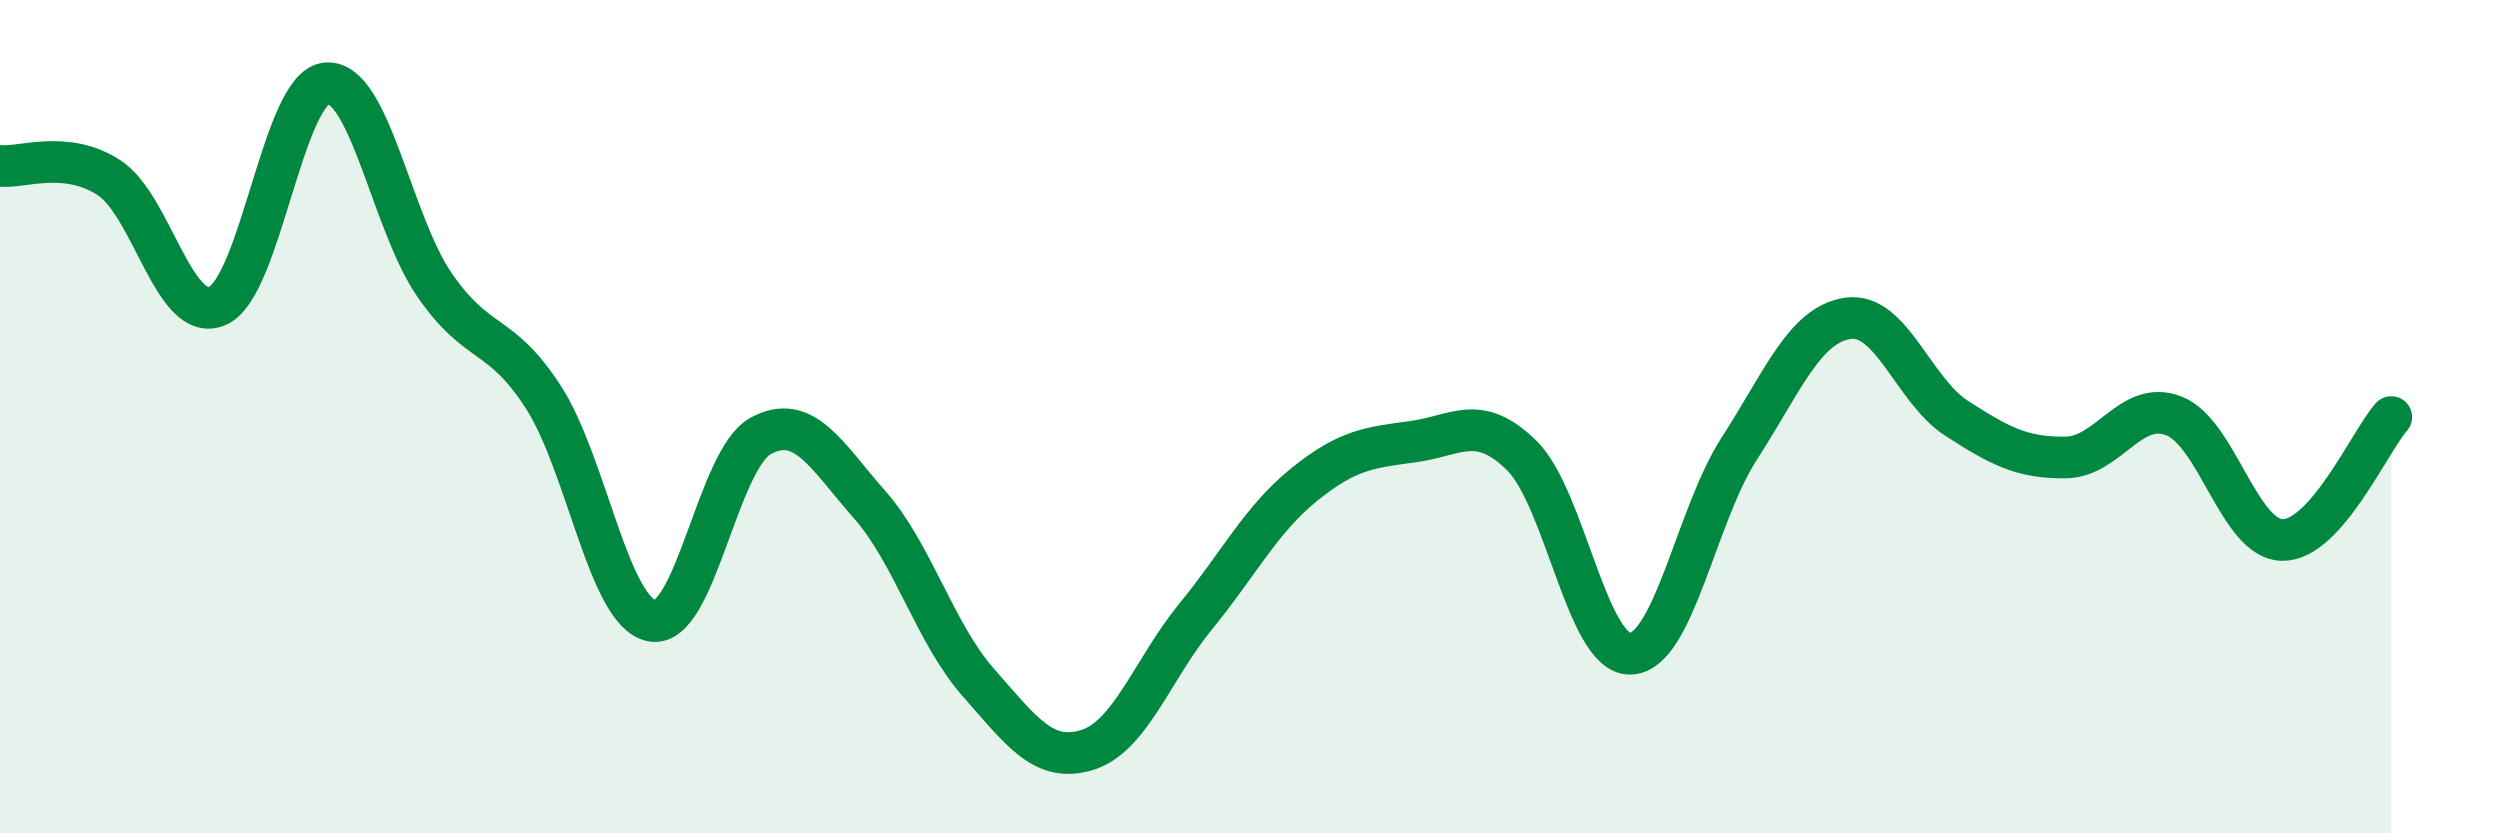
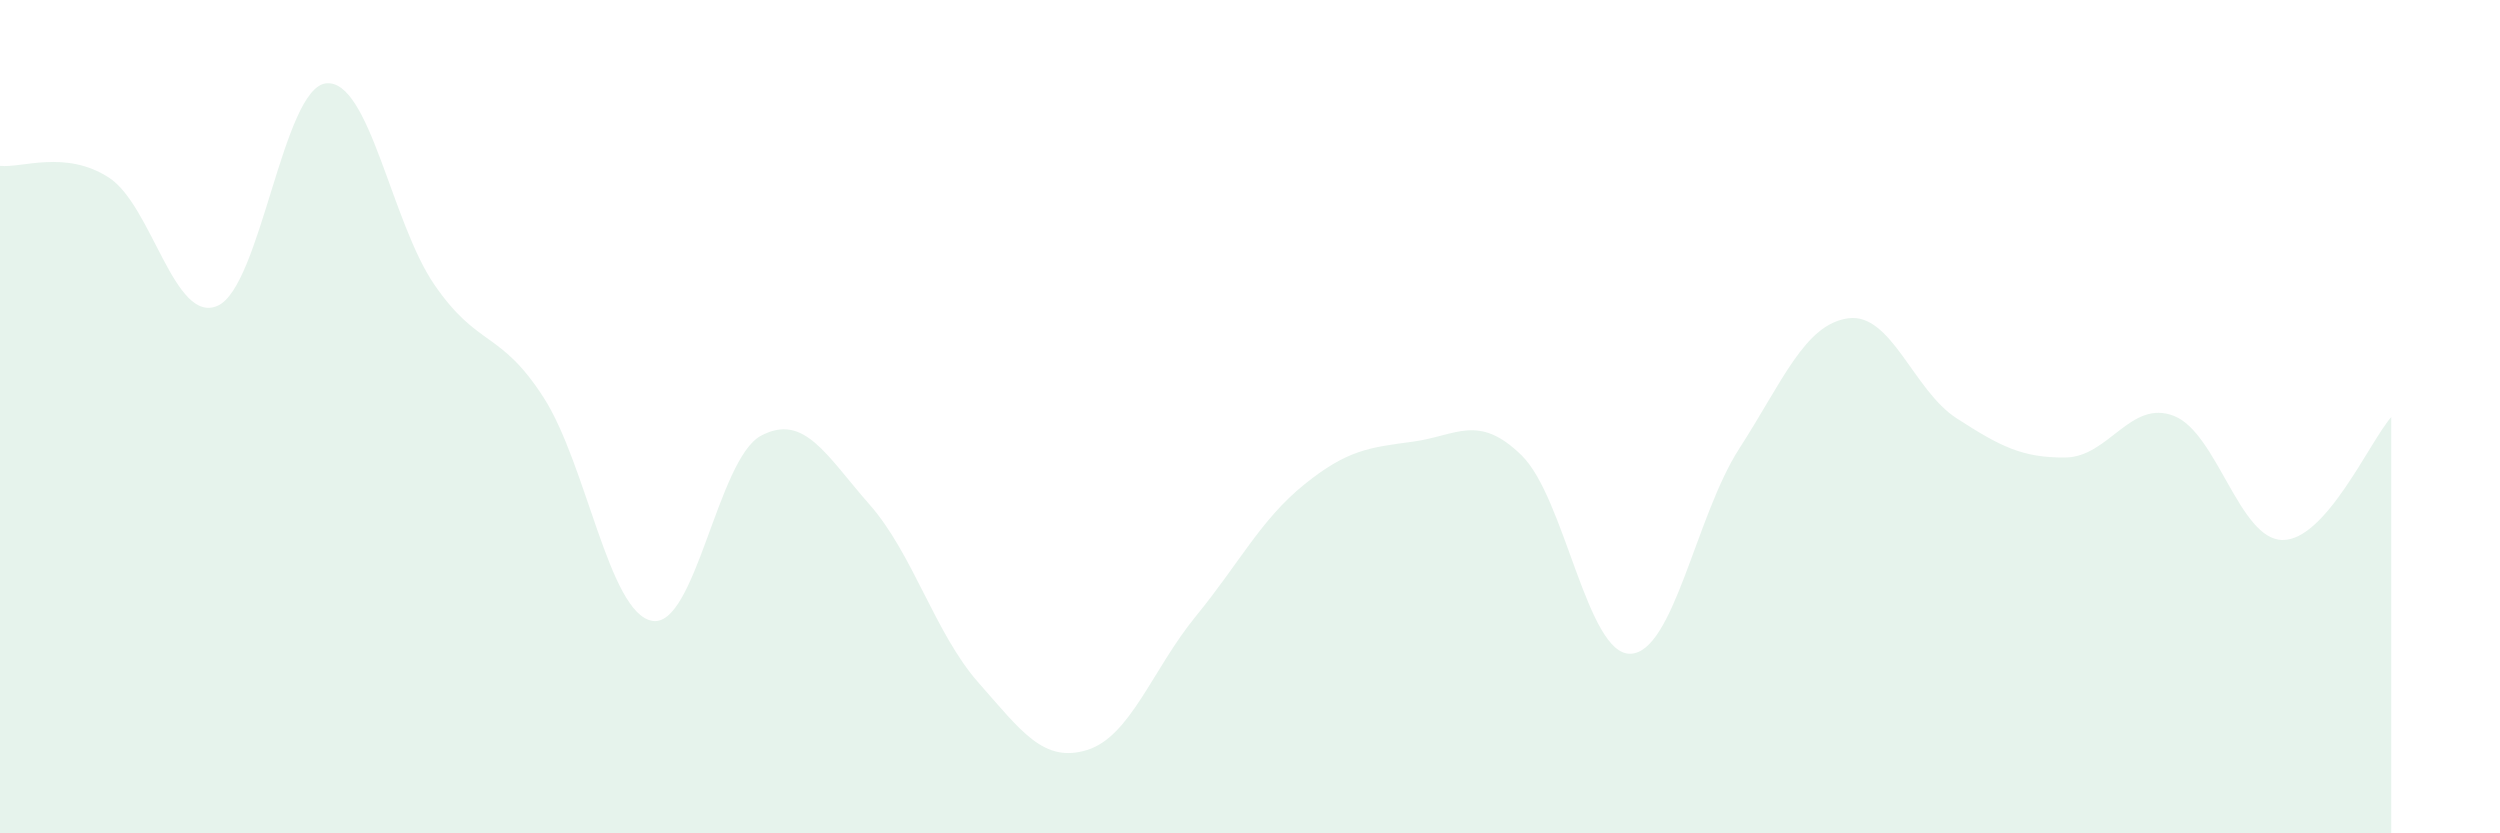
<svg xmlns="http://www.w3.org/2000/svg" width="60" height="20" viewBox="0 0 60 20">
  <path d="M 0,3.98 C 0.52,4.04 1.57,3.59 2.61,4.26 C 3.65,4.93 4.18,7.79 5.22,7.34 C 6.26,6.89 6.79,2.1 7.83,2 C 8.87,1.9 9.39,5.33 10.43,6.84 C 11.47,8.35 12,7.92 13.04,9.53 C 14.08,11.14 14.61,14.71 15.65,14.9 C 16.69,15.09 17.22,11.02 18.26,10.46 C 19.3,9.9 19.83,10.93 20.87,12.11 C 21.91,13.29 22.44,15.2 23.48,16.38 C 24.52,17.56 25.05,18.32 26.09,18 C 27.13,17.68 27.66,16.06 28.7,14.79 C 29.74,13.52 30.26,12.47 31.3,11.63 C 32.34,10.79 32.87,10.74 33.91,10.6 C 34.95,10.46 35.48,9.91 36.52,10.93 C 37.56,11.95 38.09,15.72 39.13,15.69 C 40.17,15.66 40.7,12.38 41.74,10.77 C 42.78,9.16 43.31,7.79 44.35,7.64 C 45.39,7.49 45.92,9.37 46.96,10.04 C 48,10.71 48.53,10.99 49.57,10.98 C 50.61,10.97 51.13,9.58 52.17,9.98 C 53.21,10.38 53.74,12.95 54.78,12.96 C 55.82,12.97 56.87,10.6 57.39,10.01L57.39 20L0 20Z" fill="#008740" opacity="0.1" stroke-linecap="round" stroke-linejoin="round" />
-   <path d="M 0,3.98 C 0.52,4.04 1.57,3.59 2.61,4.26 C 3.65,4.93 4.18,7.79 5.22,7.34 C 6.26,6.89 6.79,2.1 7.83,2 C 8.87,1.9 9.39,5.33 10.43,6.84 C 11.47,8.35 12,7.92 13.04,9.53 C 14.08,11.14 14.61,14.71 15.65,14.9 C 16.69,15.09 17.22,11.02 18.26,10.46 C 19.3,9.9 19.83,10.93 20.87,12.11 C 21.91,13.29 22.44,15.2 23.48,16.38 C 24.52,17.56 25.05,18.32 26.09,18 C 27.13,17.68 27.66,16.06 28.7,14.79 C 29.74,13.52 30.26,12.47 31.3,11.63 C 32.34,10.79 32.87,10.74 33.91,10.6 C 34.95,10.46 35.48,9.91 36.52,10.93 C 37.56,11.95 38.09,15.72 39.13,15.69 C 40.17,15.66 40.7,12.38 41.74,10.77 C 42.78,9.16 43.31,7.79 44.35,7.64 C 45.39,7.49 45.92,9.37 46.96,10.04 C 48,10.71 48.53,10.99 49.57,10.98 C 50.61,10.97 51.13,9.58 52.17,9.98 C 53.21,10.38 53.74,12.95 54.78,12.96 C 55.82,12.97 56.87,10.6 57.39,10.01" stroke="#008740" stroke-width="1" fill="none" stroke-linecap="round" stroke-linejoin="round" />
</svg>